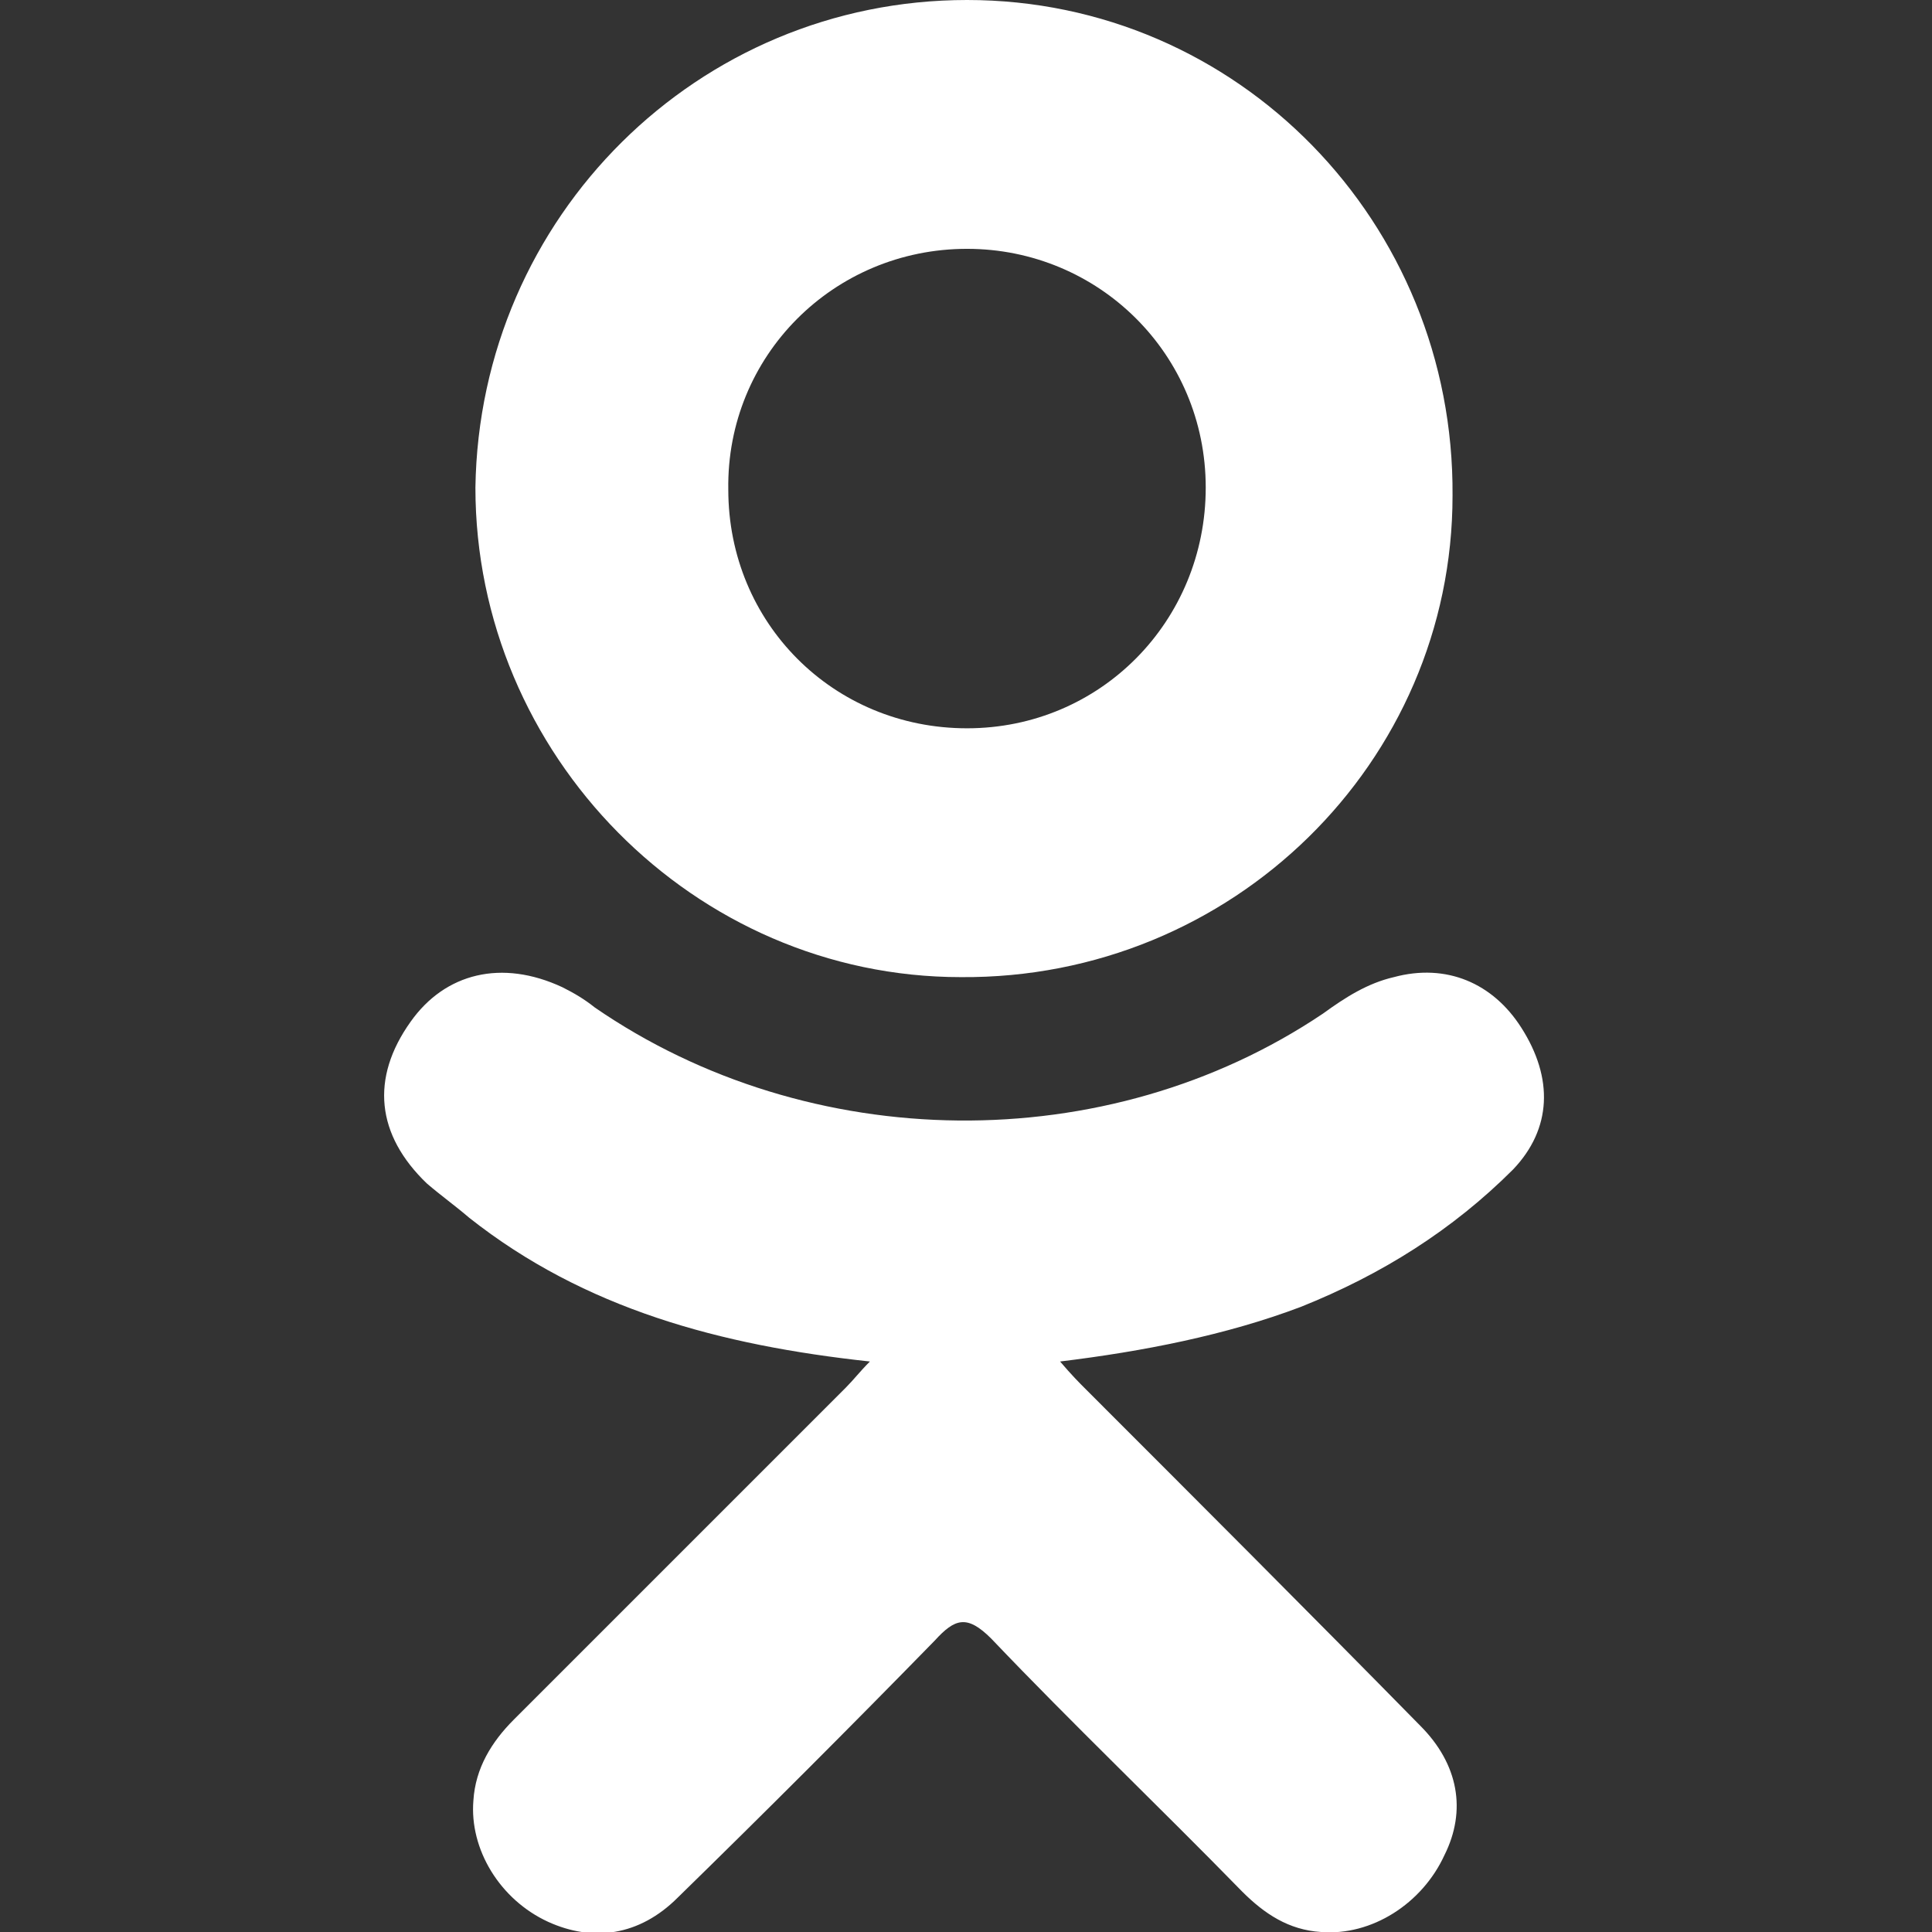
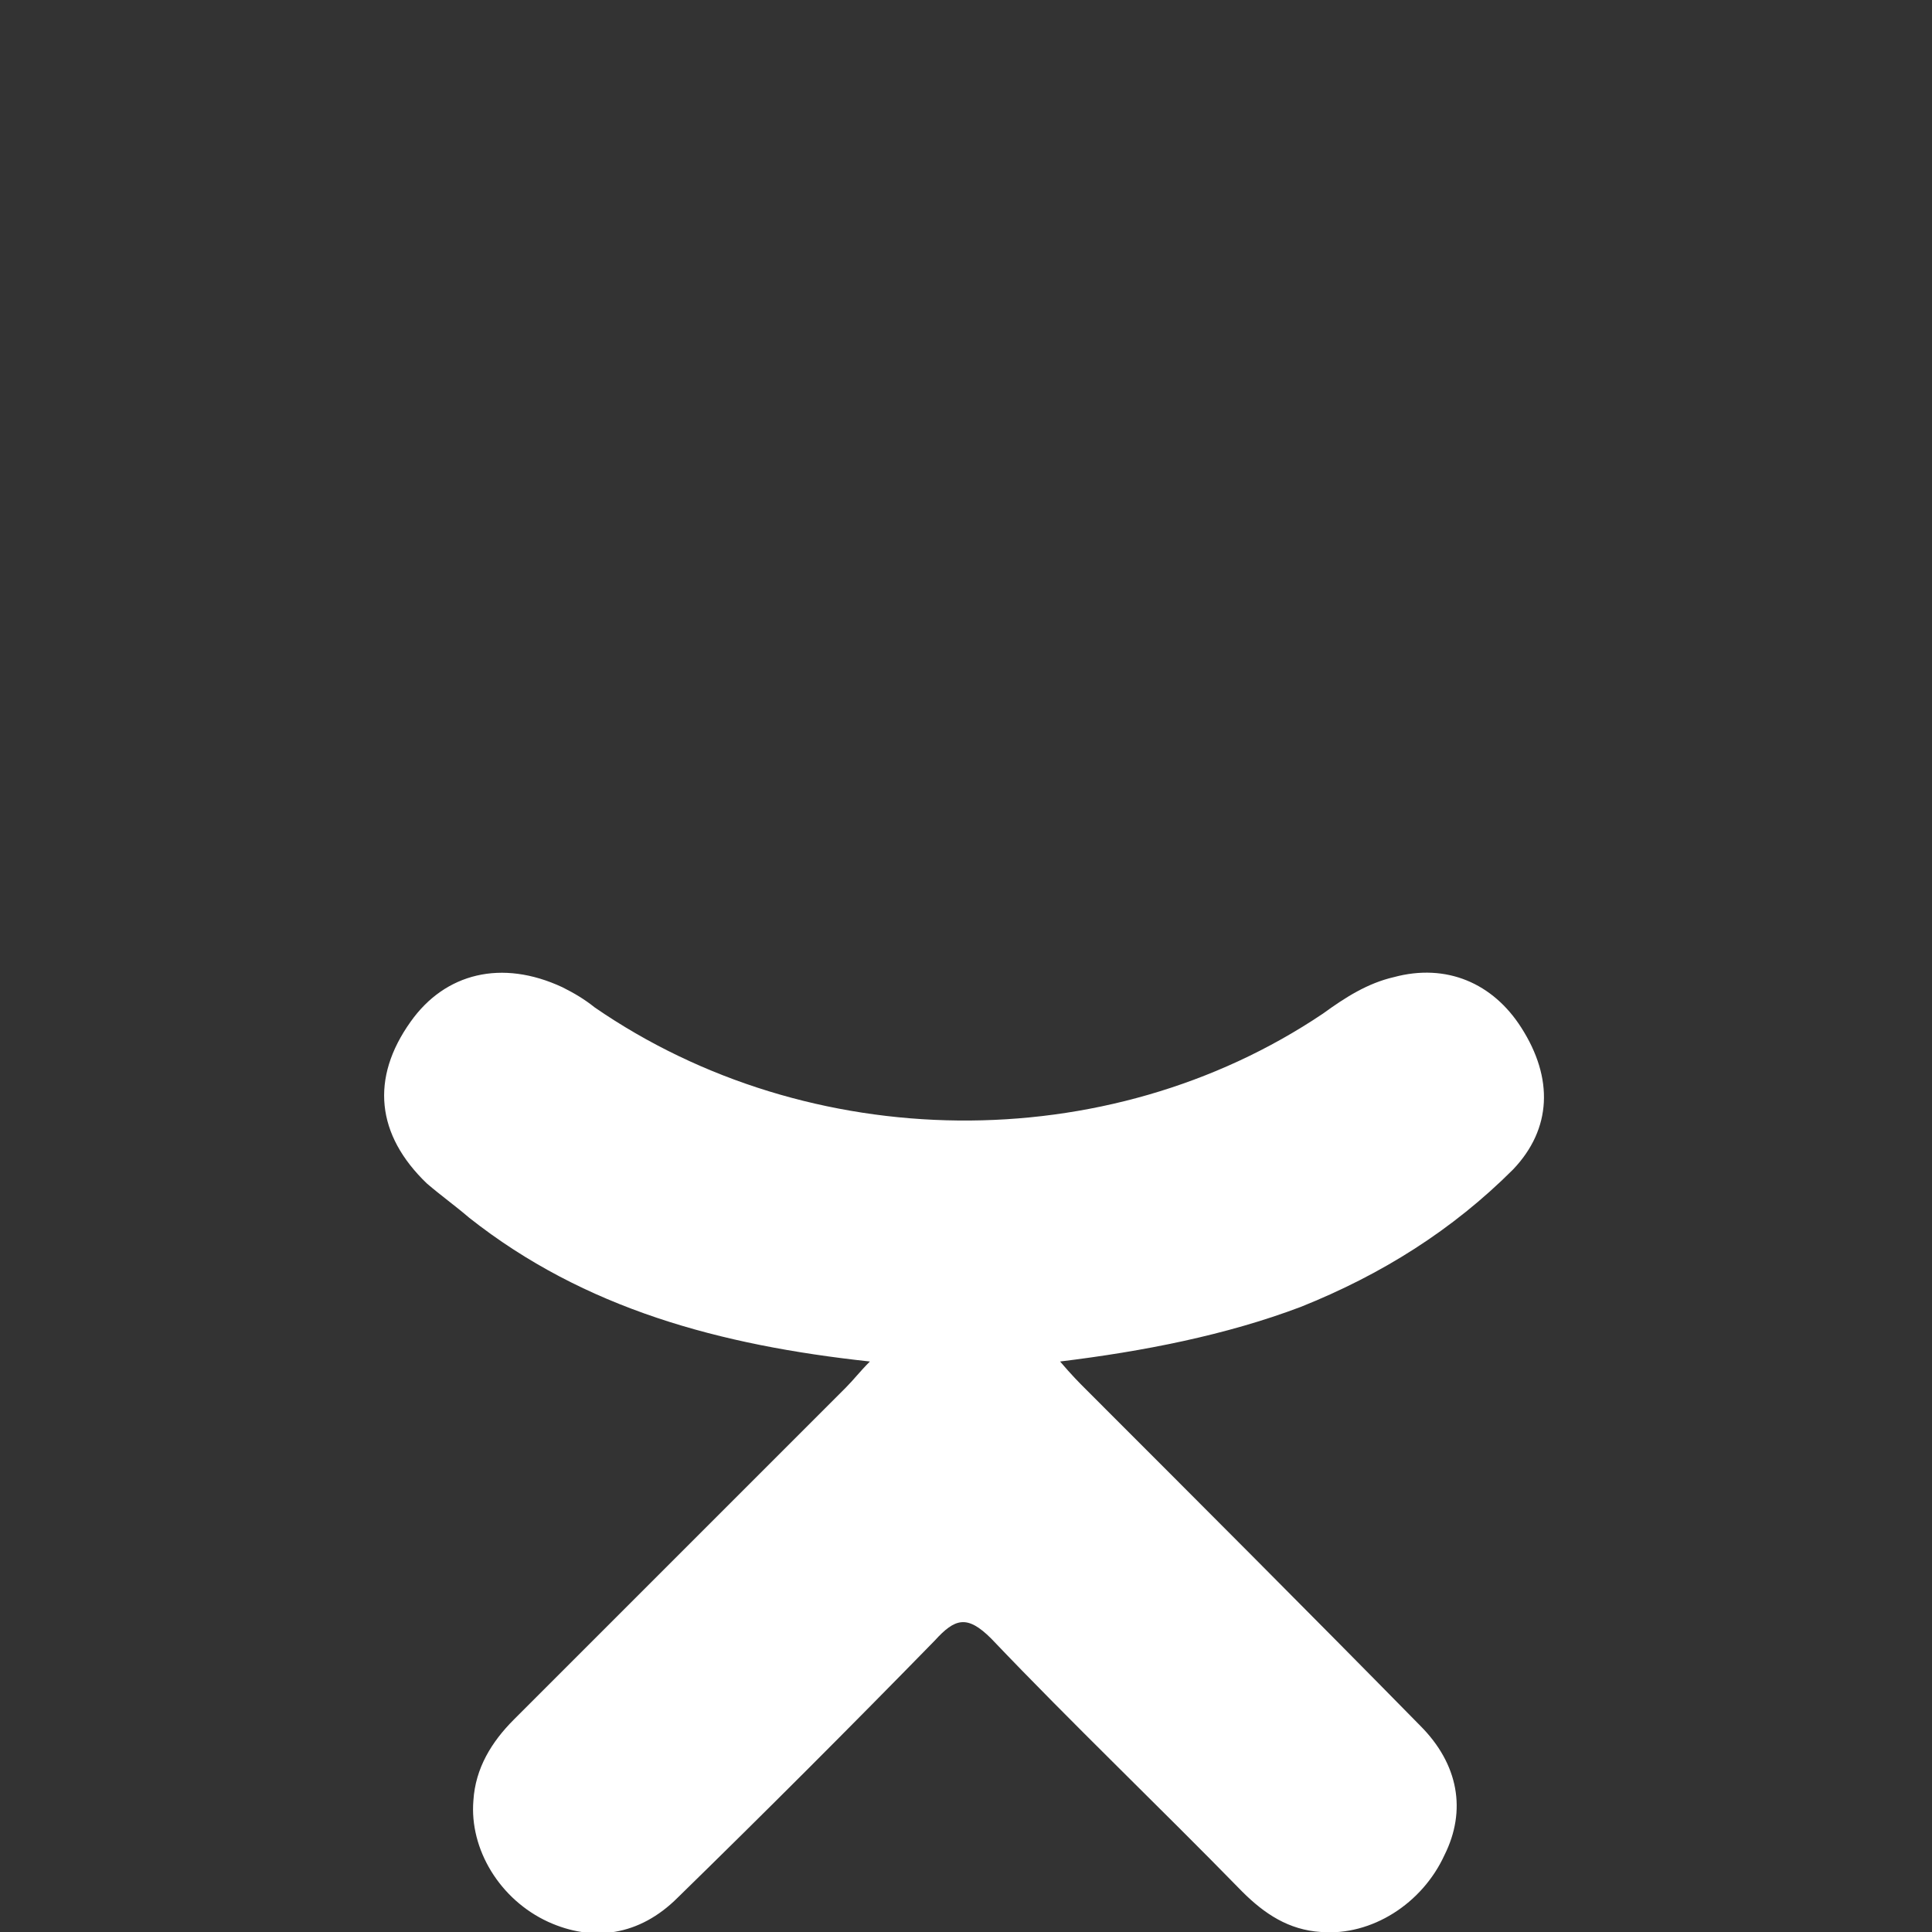
<svg xmlns="http://www.w3.org/2000/svg" id="Capa_1" x="0px" y="0px" viewBox="0 0 95.5 95.5" style="enable-background:new 0 0 95.5 95.5;" xml:space="preserve">
  <rect x="0" y="0" width="95.5" height="95.5" fill="#333333" stroke="none" />
  <style type="text/css"> .st0{fill:#FFFFFF;} </style>
  <g>
    <g>
      <path class="st0" d="M43,67.3c-7.4-0.8-14.1-2.6-19.8-7.1c-0.7-0.6-1.4-1.1-2.1-1.7c-2.5-2.4-2.8-5.2-0.8-8 c1.7-2.4,4.5-3.1,7.5-1.7c0.6,0.3,1.1,0.6,1.6,1c10.6,7.3,25.3,7.5,36,0.3c1.1-0.8,2.2-1.5,3.5-1.8c2.6-0.7,4.9,0.3,6.3,2.5 c1.6,2.5,1.5,5-0.4,7c-3,3-6.5,5.2-10.5,6.8c-3.7,1.4-7.8,2.2-11.9,2.7c0.6,0.7,0.9,1,1.3,1.4c5.5,5.5,11,11,16.5,16.6 c1.9,1.9,2.3,4.2,1.2,6.4c-1.1,2.4-3.6,4-6.1,3.8c-1.6-0.1-2.8-0.9-3.9-2c-4.1-4.2-8.4-8.3-12.4-12.5c-1.2-1.2-1.8-1-2.8,0.1 c-4.2,4.3-8.4,8.5-12.7,12.7c-1.9,1.9-4.2,2.2-6.4,1.2c-2.4-1.1-3.9-3.6-3.7-6c0.1-1.6,0.9-2.9,2-4C31,79.4,36.4,74,41.8,68.6 C42.2,68.2,42.5,67.8,43,67.3z" />
-       <path class="st0" d="M47.5,48.3c-13.2,0-24-11-24-24.2C23.7,10.7,34.5,0,47.8,0c13.4,0,24.1,11,24,24.5 C71.8,37.7,60.9,48.4,47.5,48.3z M59.6,24.1c0-6.6-5.3-11.8-11.8-11.8c-6.6,0-11.9,5.3-11.8,11.9C36,30.8,41.2,36,47.8,36 C54.4,36,59.6,30.7,59.6,24.1z" />
    </g>
  </g>
</svg>